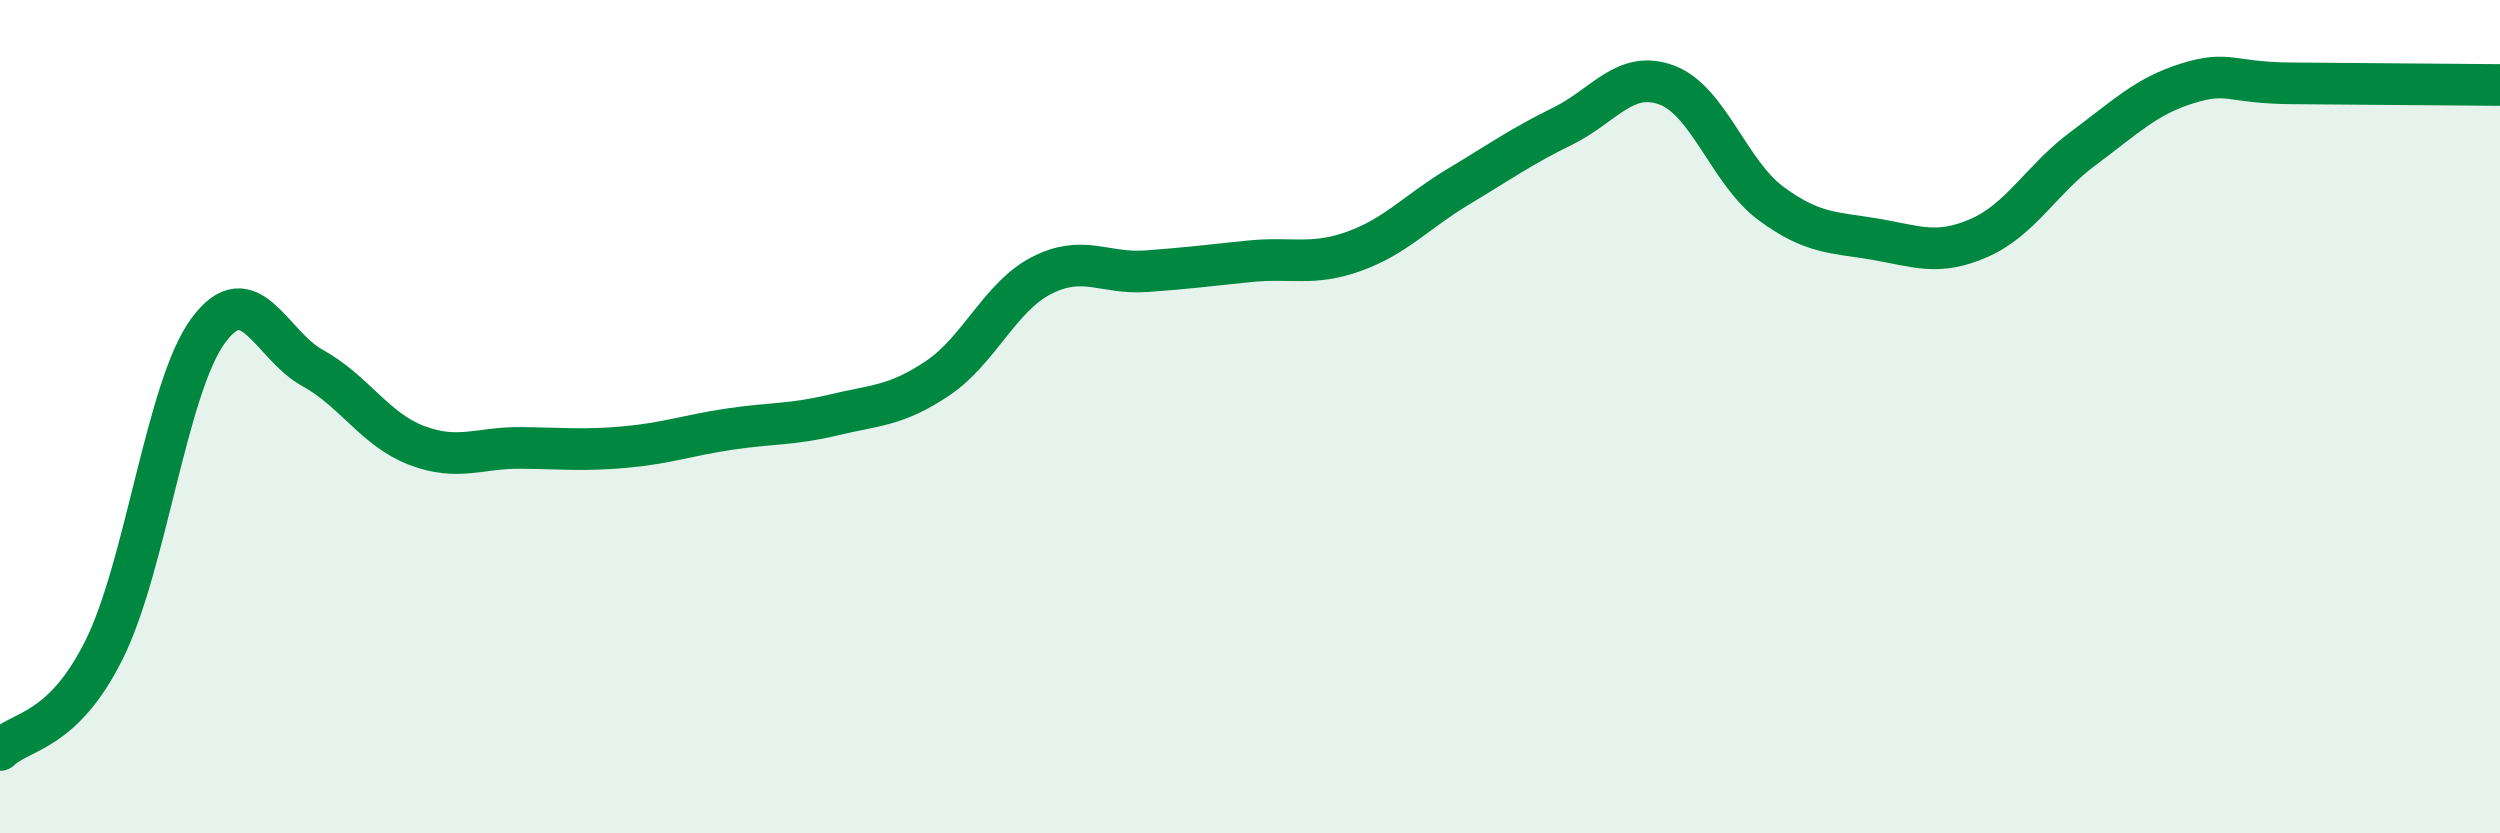
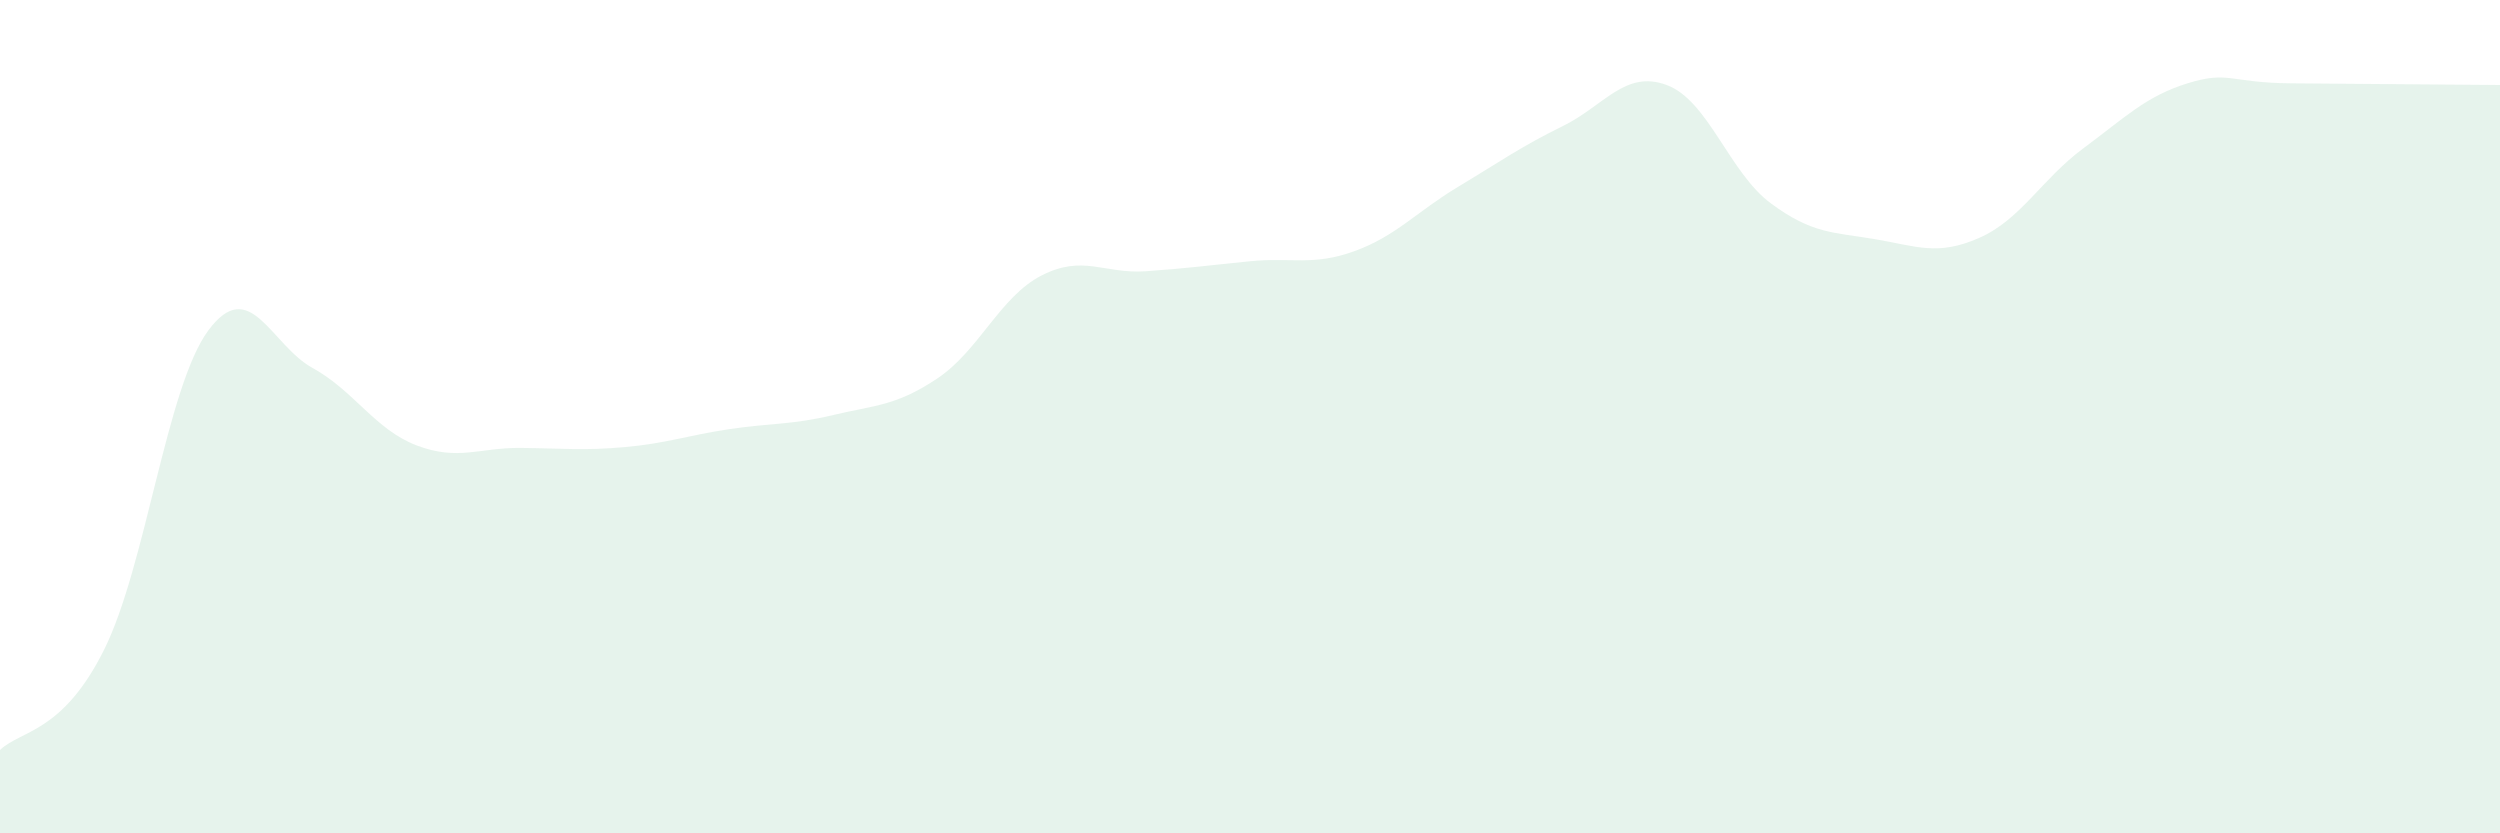
<svg xmlns="http://www.w3.org/2000/svg" width="60" height="20" viewBox="0 0 60 20">
  <path d="M 0,18 C 0.5,17.52 1.5,17.6 2.5,15.59 C 3.5,13.58 4,9.28 5,7.93 C 6,6.58 6.5,8.28 7.5,8.83 C 8.5,9.38 9,10.31 10,10.69 C 11,11.07 11.5,10.74 12.5,10.75 C 13.5,10.76 14,10.82 15,10.73 C 16,10.64 16.5,10.45 17.5,10.3 C 18.5,10.15 19,10.2 20,9.96 C 21,9.72 21.5,9.75 22.5,9.08 C 23.5,8.41 24,7.12 25,6.61 C 26,6.1 26.5,6.58 27.5,6.51 C 28.5,6.44 29,6.37 30,6.27 C 31,6.17 31.5,6.39 32.5,6.03 C 33.5,5.67 34,5.08 35,4.48 C 36,3.88 36.5,3.52 37.5,3.03 C 38.5,2.54 39,1.67 40,2.04 C 41,2.41 41.5,4.14 42.5,4.88 C 43.5,5.62 44,5.57 45,5.74 C 46,5.91 46.5,6.15 47.5,5.71 C 48.5,5.27 49,4.3 50,3.56 C 51,2.82 51.5,2.31 52.5,2 C 53.5,1.69 53.5,1.99 55,2 C 56.5,2.01 59,2.03 60,2.04L60 20L0 20Z" fill="#008740" opacity="0.1" stroke-linecap="round" stroke-linejoin="round" />
-   <path d="M 0,18 C 0.5,17.52 1.5,17.6 2.5,15.59 C 3.5,13.58 4,9.28 5,7.93 C 6,6.58 6.5,8.28 7.5,8.83 C 8.5,9.38 9,10.31 10,10.69 C 11,11.07 11.5,10.74 12.5,10.75 C 13.5,10.76 14,10.82 15,10.73 C 16,10.64 16.5,10.45 17.5,10.3 C 18.5,10.15 19,10.2 20,9.96 C 21,9.72 21.5,9.75 22.5,9.08 C 23.5,8.41 24,7.12 25,6.61 C 26,6.1 26.5,6.58 27.5,6.51 C 28.5,6.44 29,6.37 30,6.27 C 31,6.17 31.5,6.39 32.5,6.03 C 33.5,5.67 34,5.08 35,4.48 C 36,3.88 36.5,3.52 37.5,3.03 C 38.5,2.54 39,1.67 40,2.04 C 41,2.41 41.5,4.14 42.5,4.88 C 43.5,5.62 44,5.57 45,5.74 C 46,5.91 46.5,6.15 47.5,5.71 C 48.5,5.27 49,4.3 50,3.56 C 51,2.82 51.5,2.31 52.5,2 C 53.5,1.69 53.5,1.99 55,2 C 56.5,2.01 59,2.03 60,2.04" stroke="#008740" stroke-width="1" fill="none" stroke-linecap="round" stroke-linejoin="round" />
</svg>